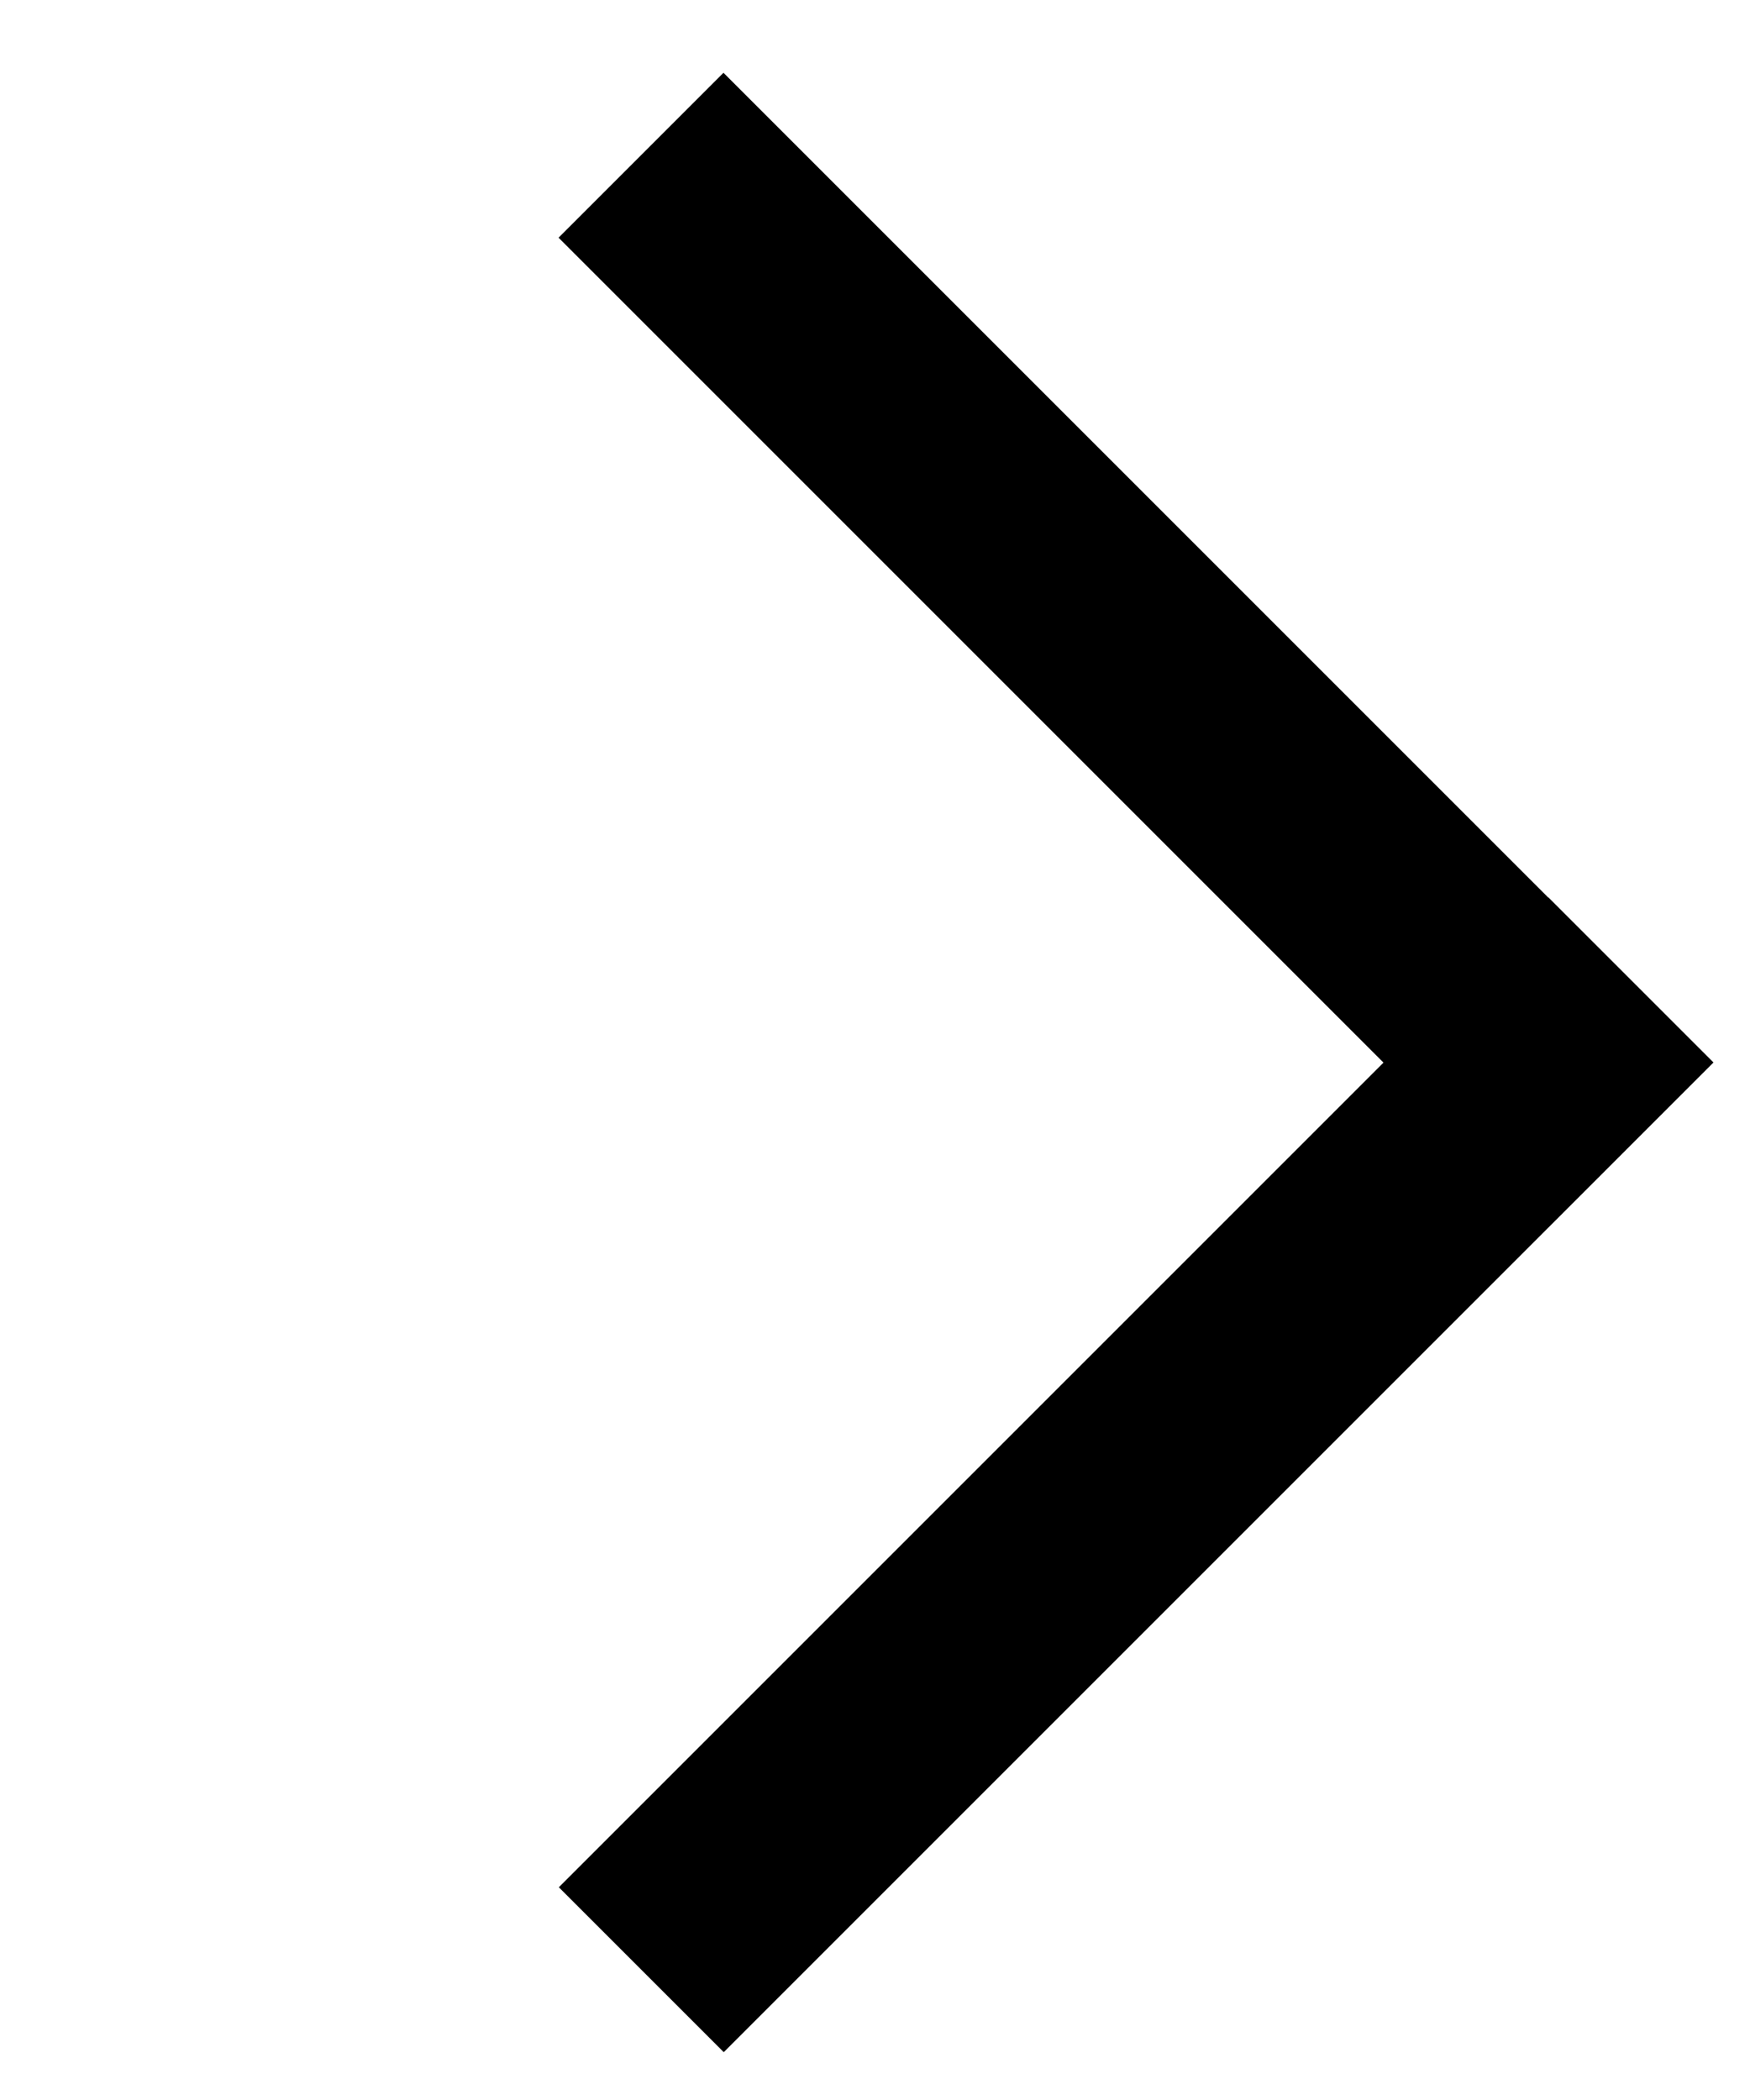
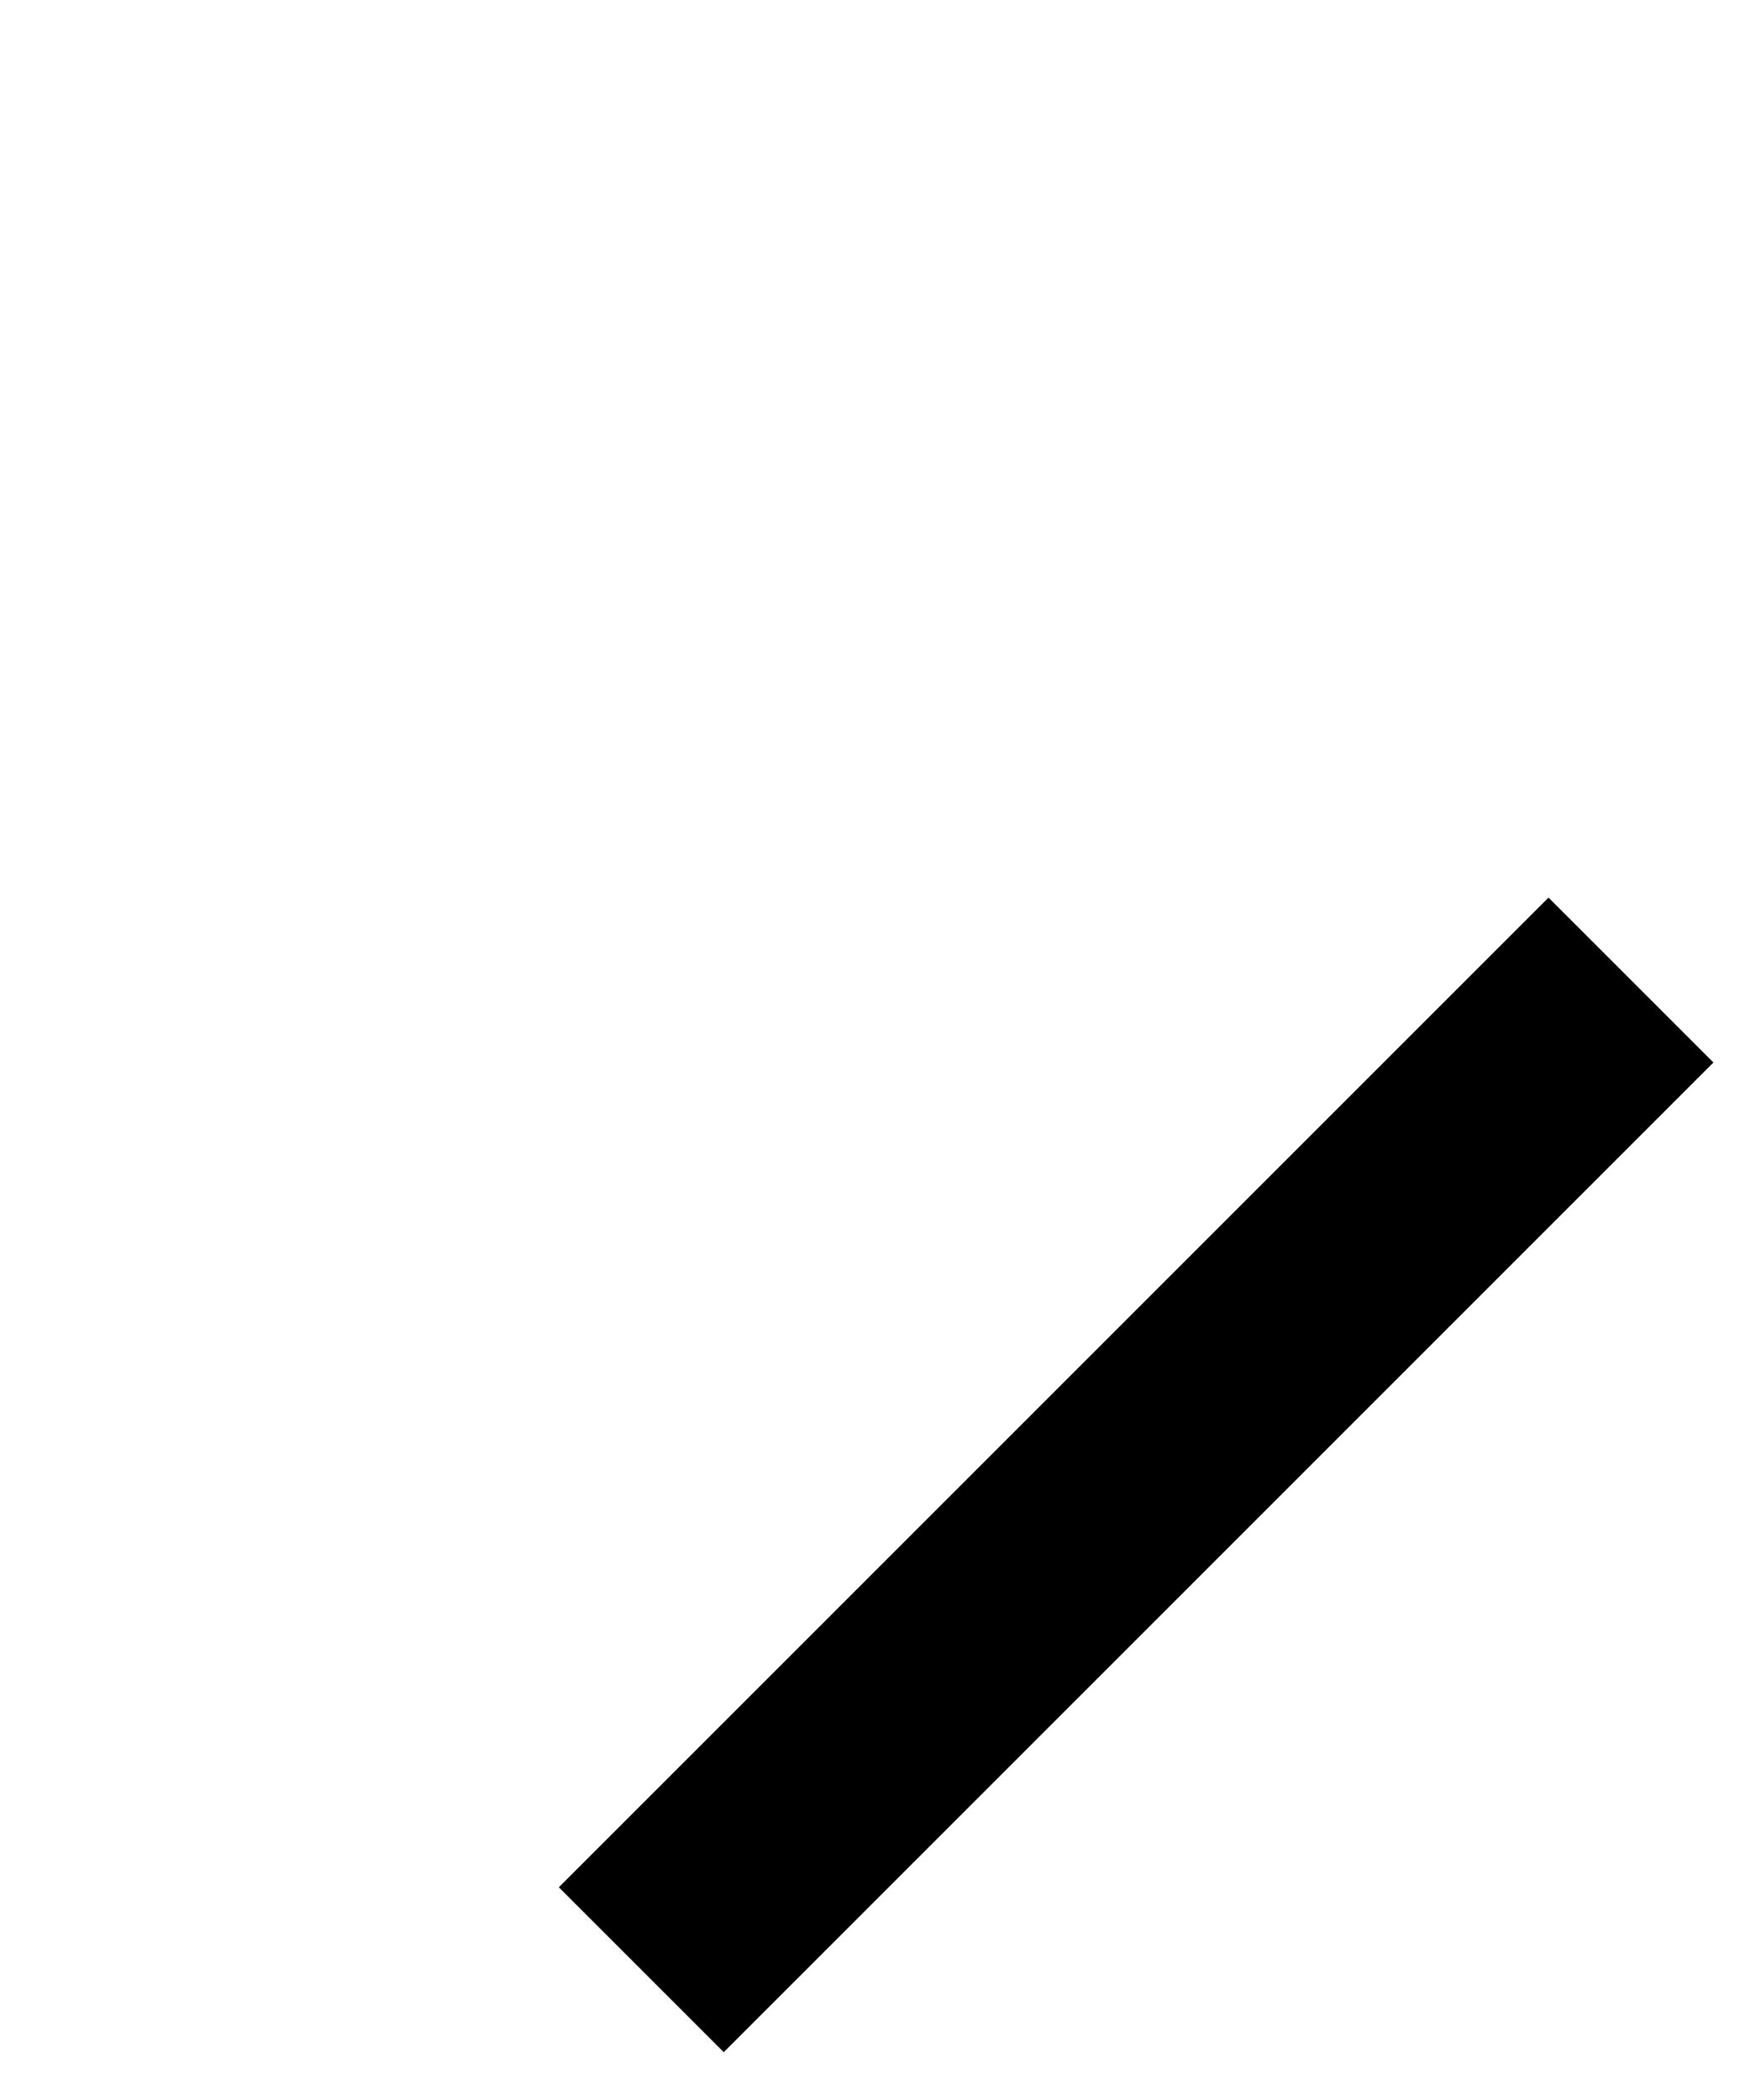
<svg xmlns="http://www.w3.org/2000/svg" width="20" height="24" viewBox="0 0 20 24" fill="none">
  <rect width="2.666" height="15.998" transform="matrix(-0.707 -0.707 -0.707 0.707 19.582 12.143)" fill="#000" />
-   <rect width="2.666" height="15.998" transform="matrix(0.707 -0.707 -0.707 -0.707 17.694 14.027)" fill="#000" />
</svg>